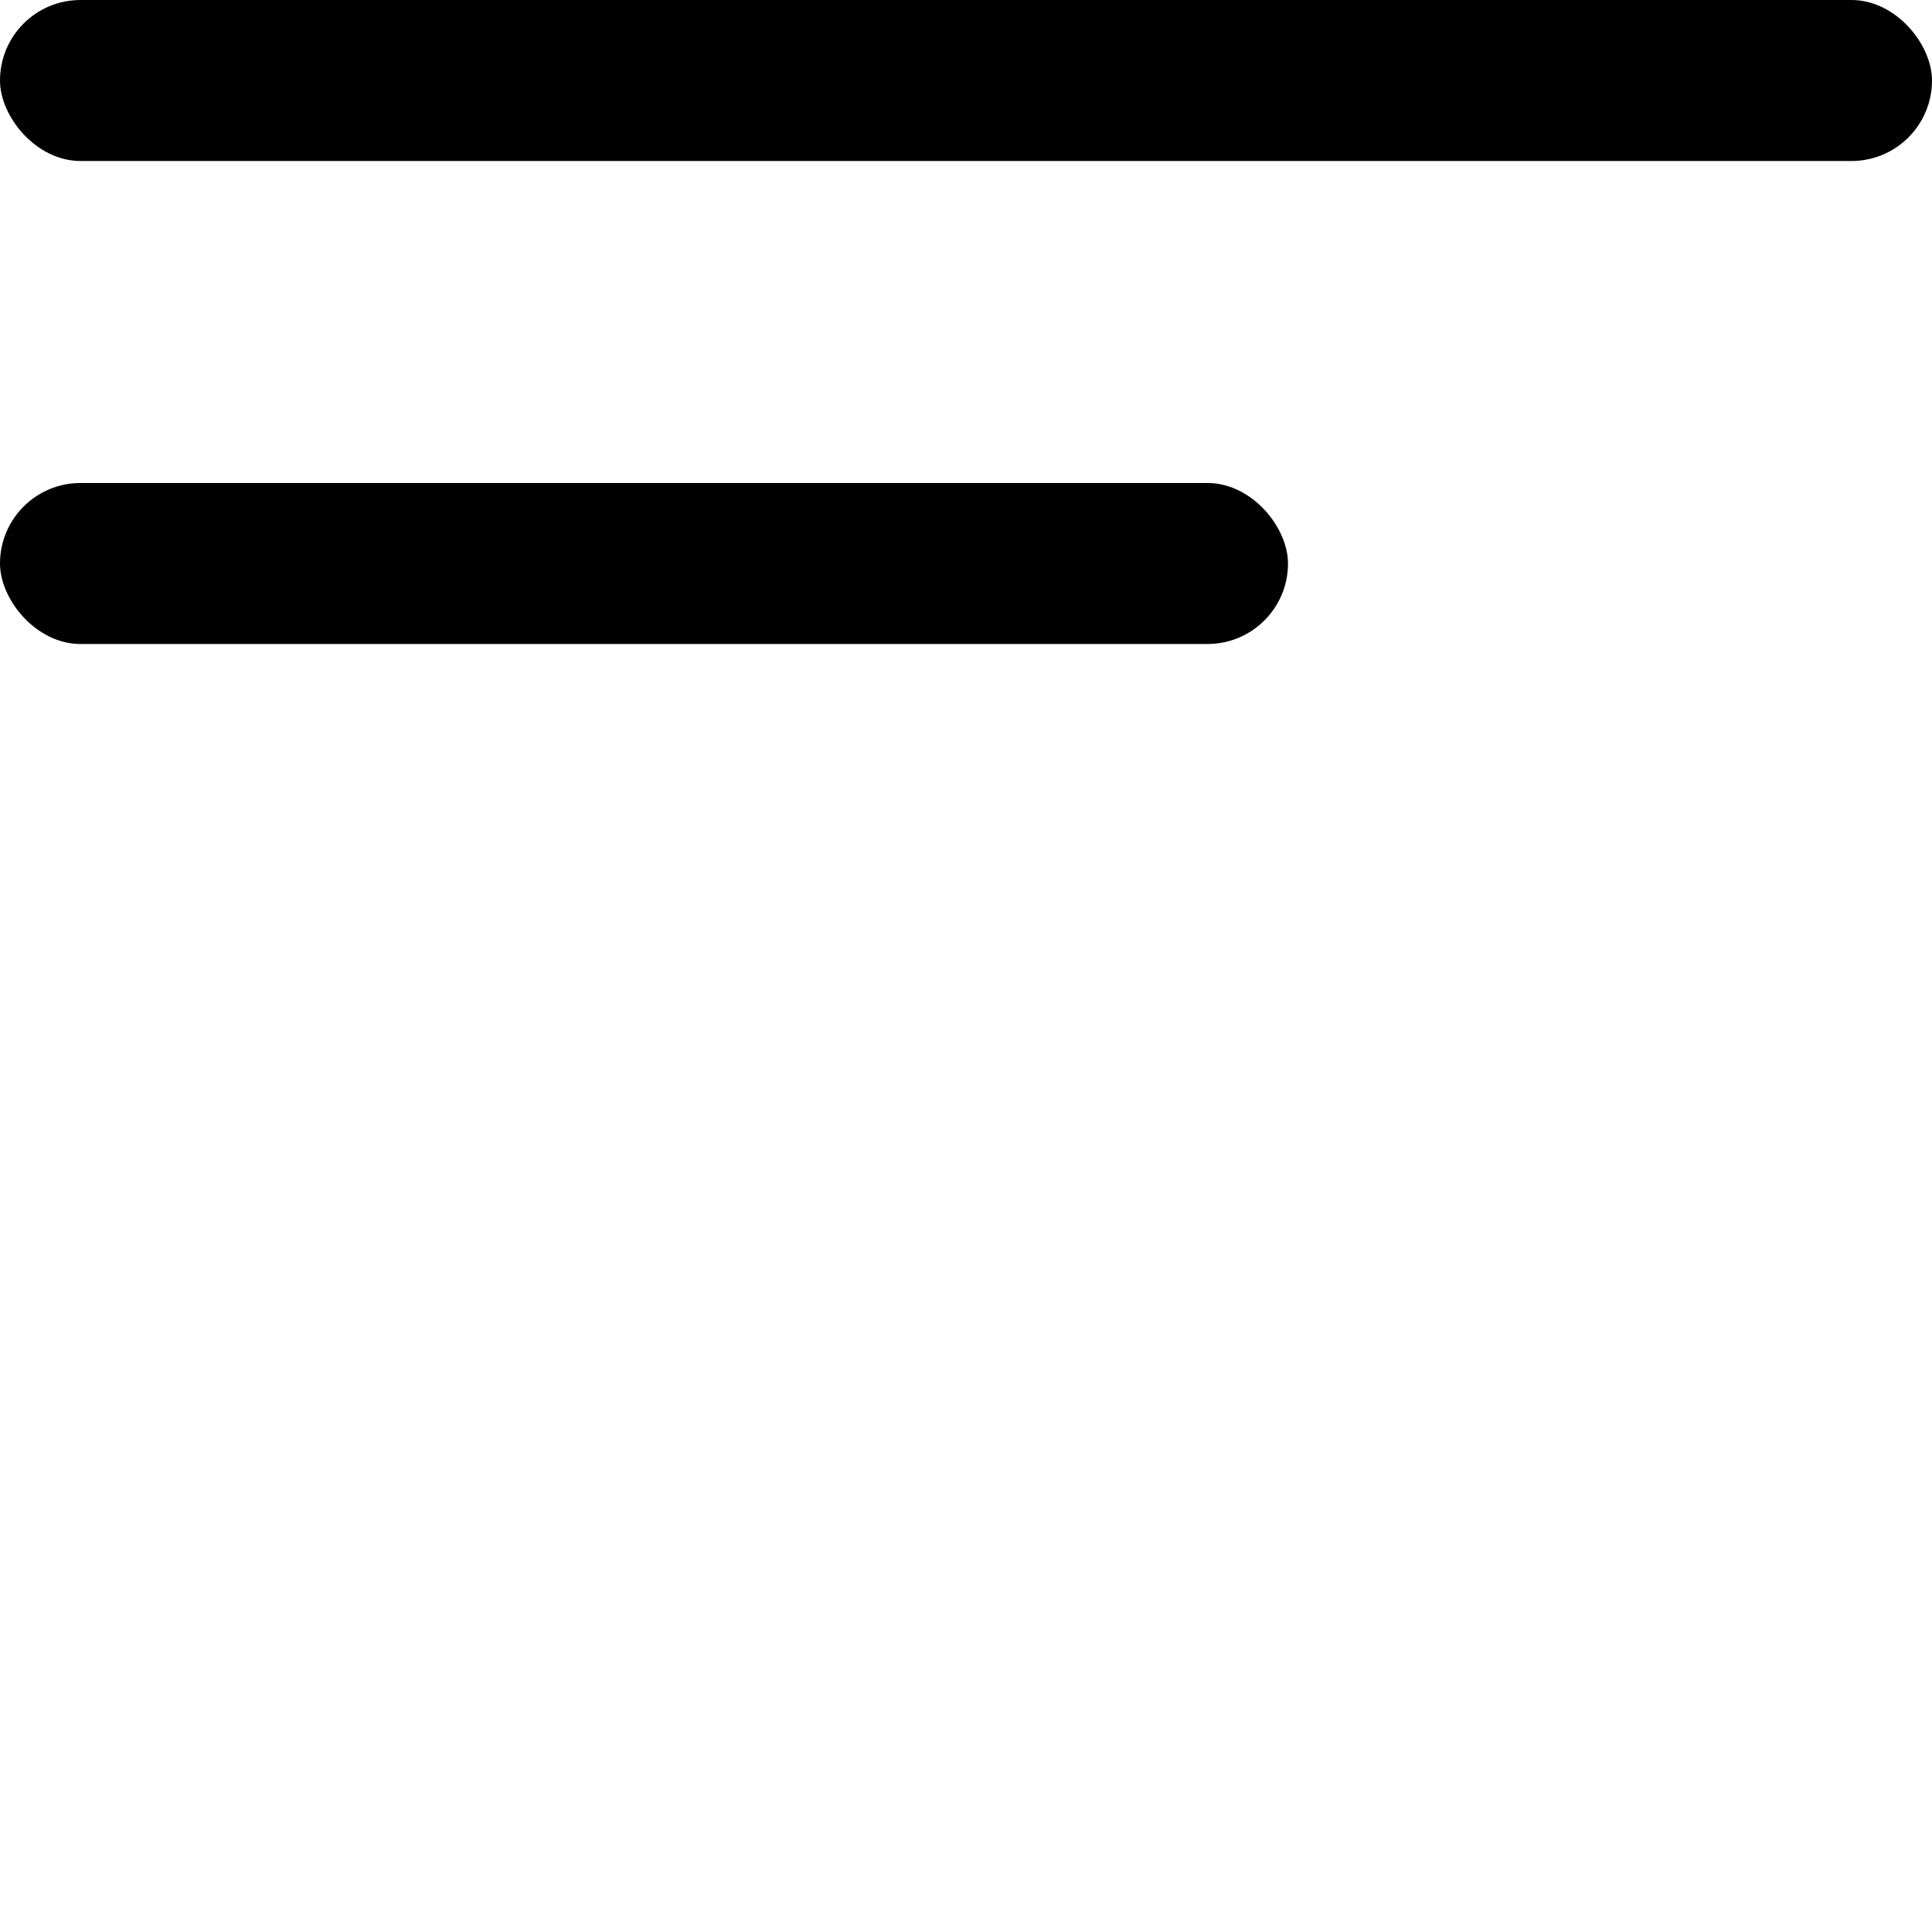
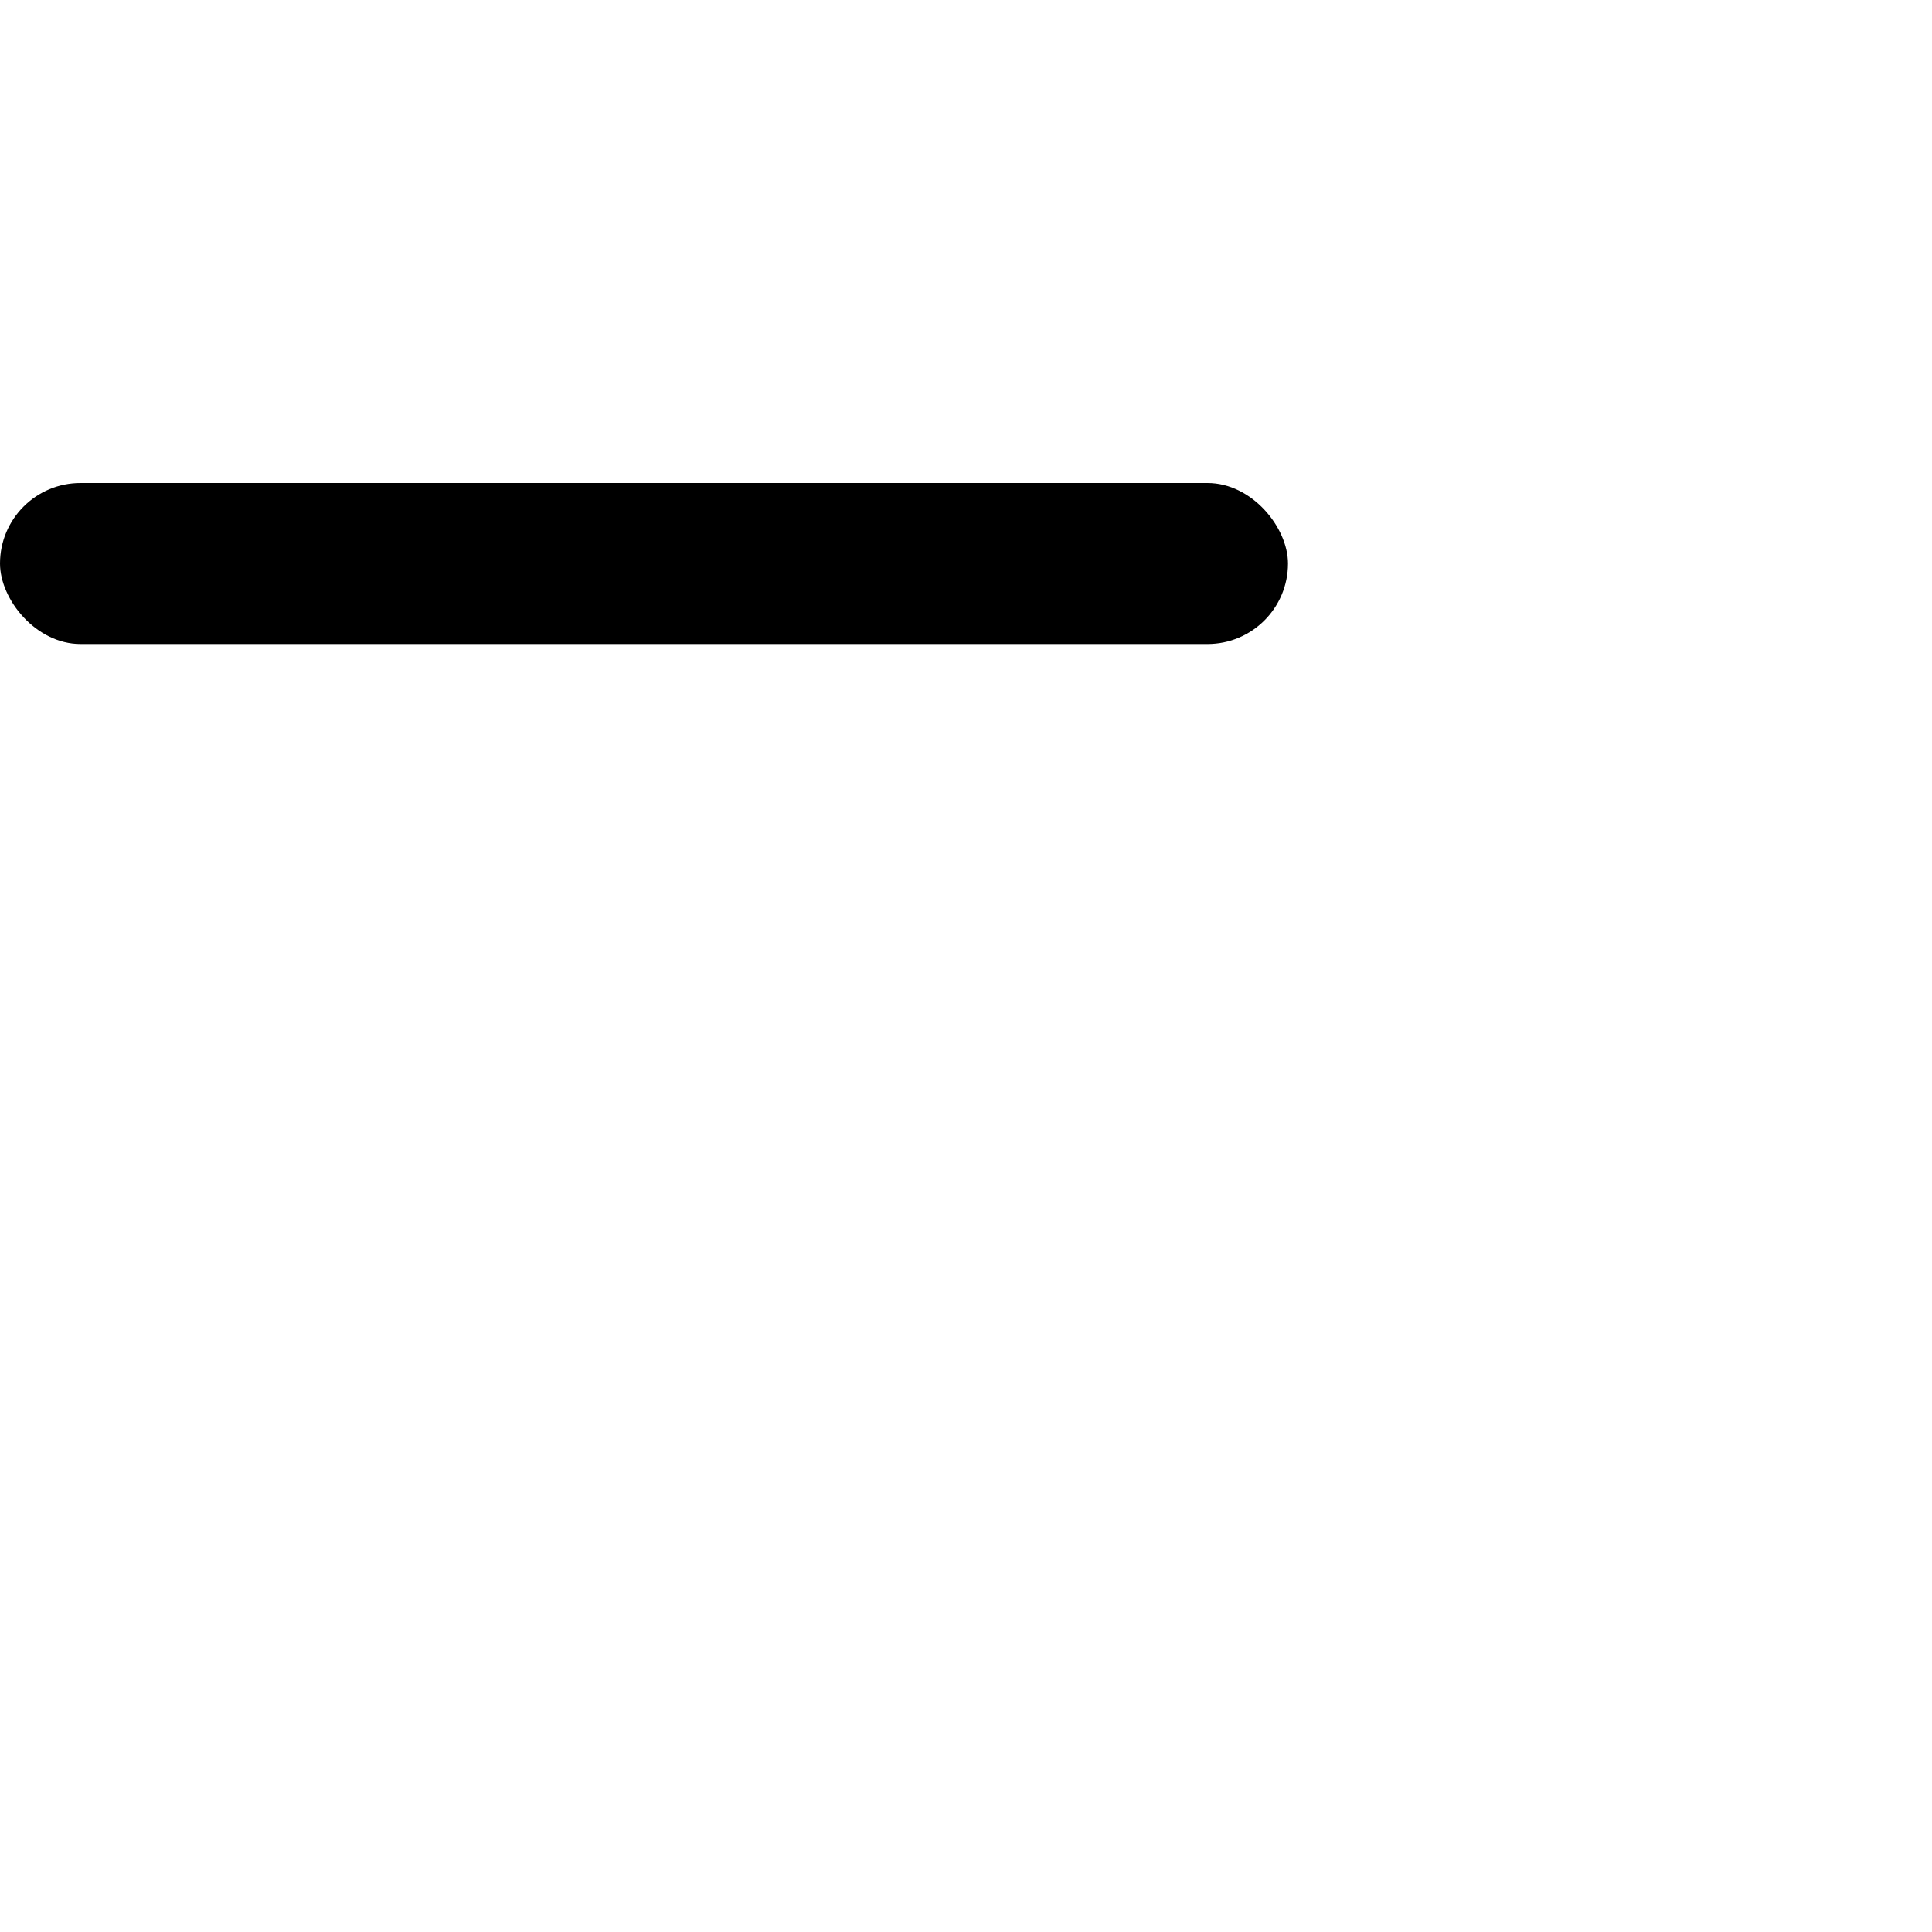
<svg xmlns="http://www.w3.org/2000/svg" width="36" height="36" fill="none">
-   <rect width="36" height="3" rx="1.5" fill="black" />
  <rect y="9" width="24" height="3" rx="1.5" fill="black" />
</svg>